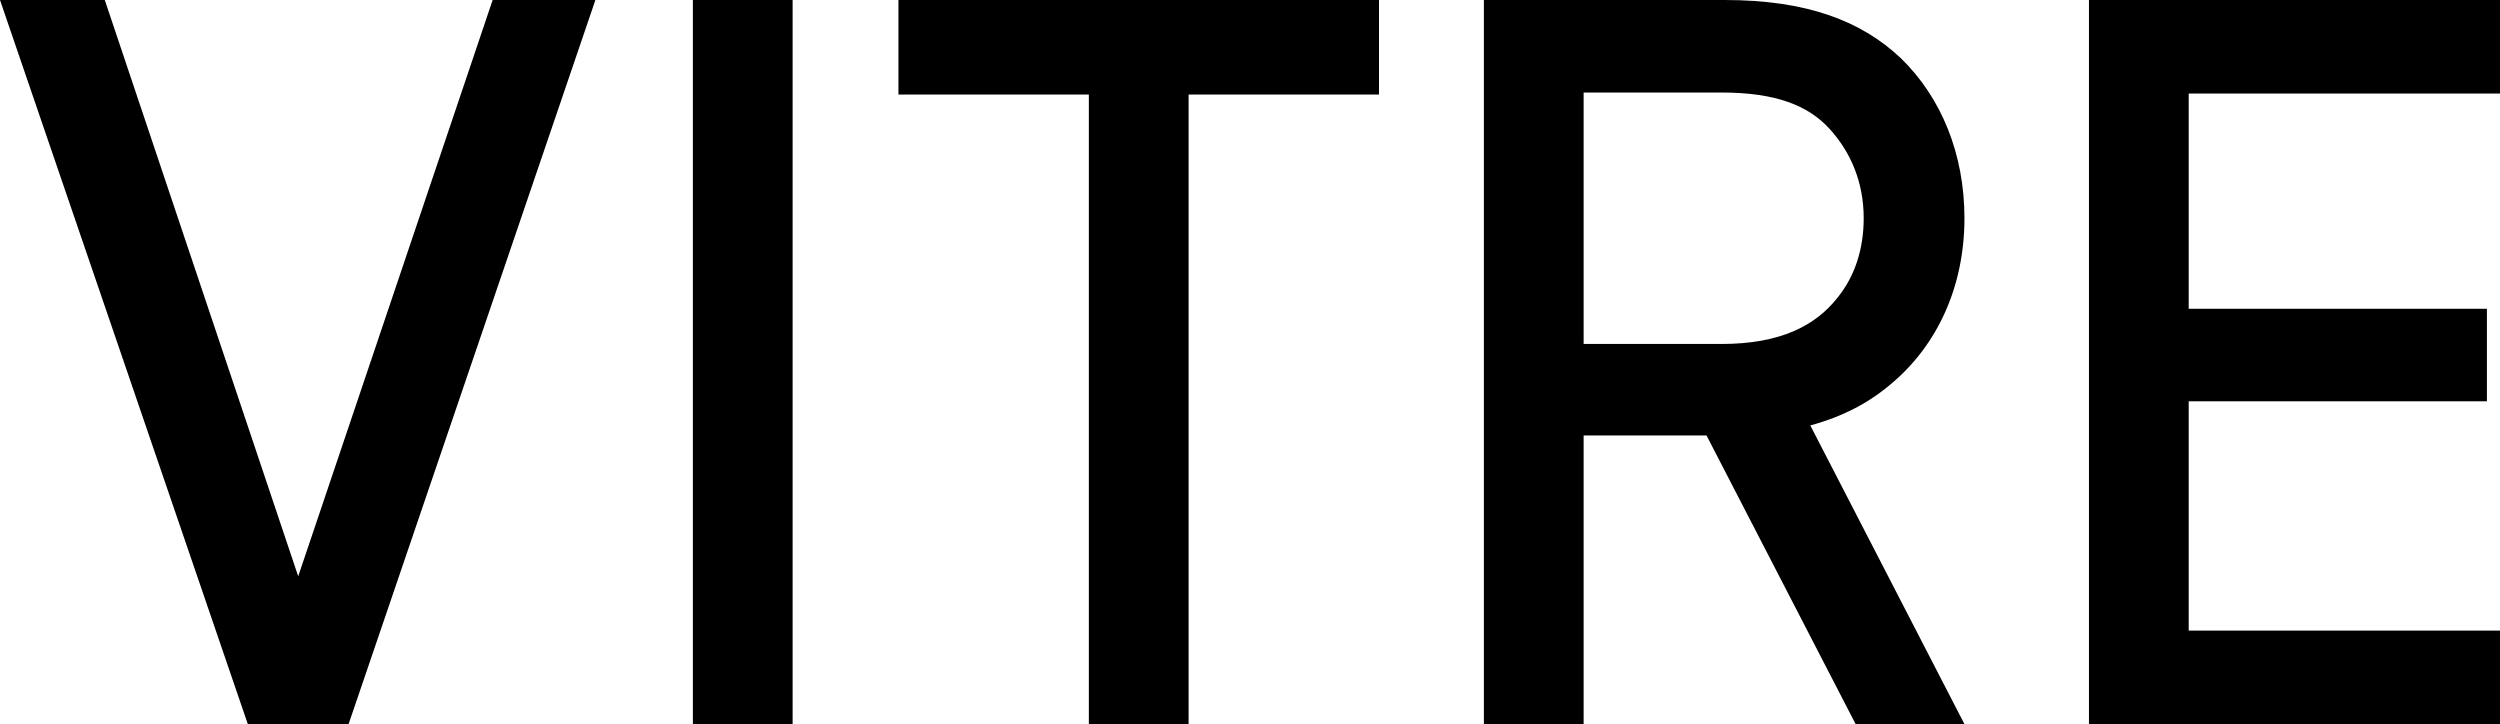
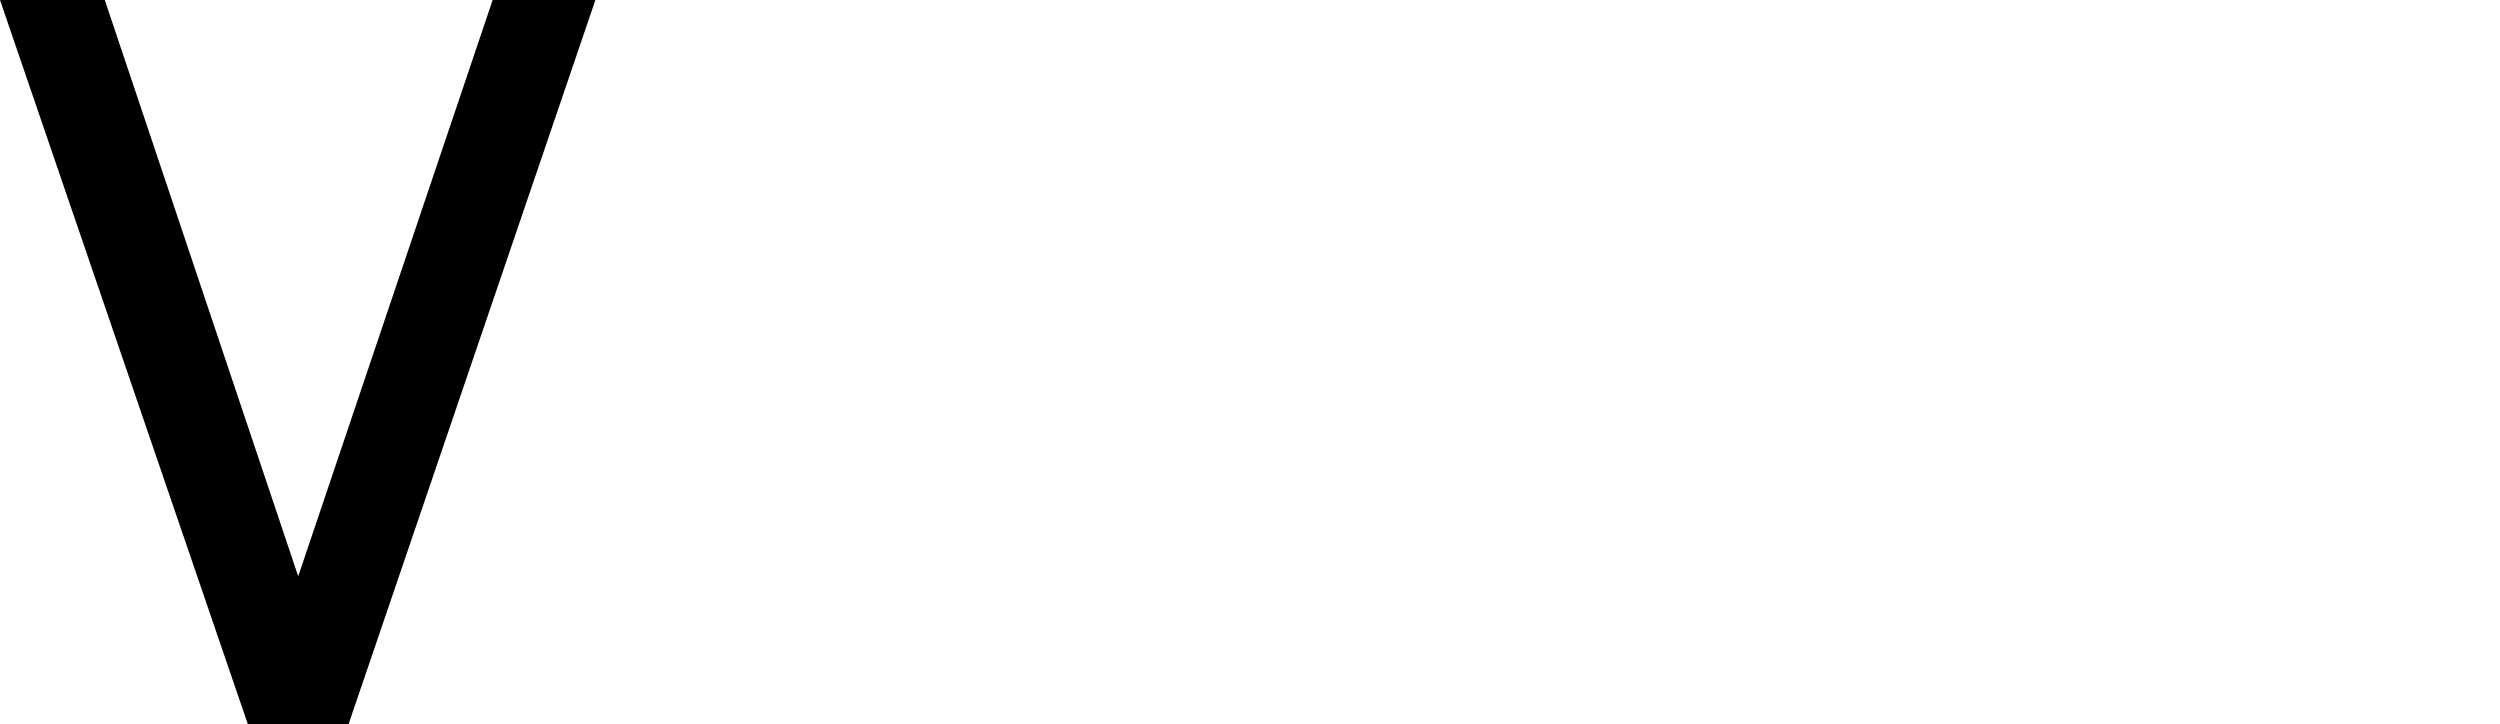
<svg xmlns="http://www.w3.org/2000/svg" width="435" height="126" viewBox="0 0 435 126" fill="none">
  <path d="M43.123 126L0 0H18.231L51.888 100.275L85.721 0H103.601L60.653 126H43.123Z" fill="black" />
-   <path d="M120.56 126V0H137.915V126H120.56Z" fill="black" />
-   <path d="M189.46 126V16.45H156.329V0H239.946V16.45H206.815V126H189.46Z" fill="black" />
-   <path d="M258.197 126V0H300.093C314.467 0 323.933 3.675 330.77 10.15C337.782 16.975 341.814 26.775 341.814 37.975C341.814 49.875 337.081 60.025 329.192 66.675C325.336 70 320.778 72.45 314.993 74.025L341.814 126H322.882L296.938 75.775H275.551V126H258.197ZM275.551 59.85H299.567C309.734 59.85 315.87 56.7 319.726 51.8C322.706 48.125 324.284 43.4 324.284 37.975C324.284 31.675 322.005 26.425 318.324 22.4C314.643 18.375 309.033 16.1 299.567 16.1H275.551V59.85Z" fill="black" />
-   <path d="M363.478 126V0H435V16.275H380.833V53.725H432.721V69.825H380.833V109.725H435V126H363.478Z" fill="black" />
</svg>